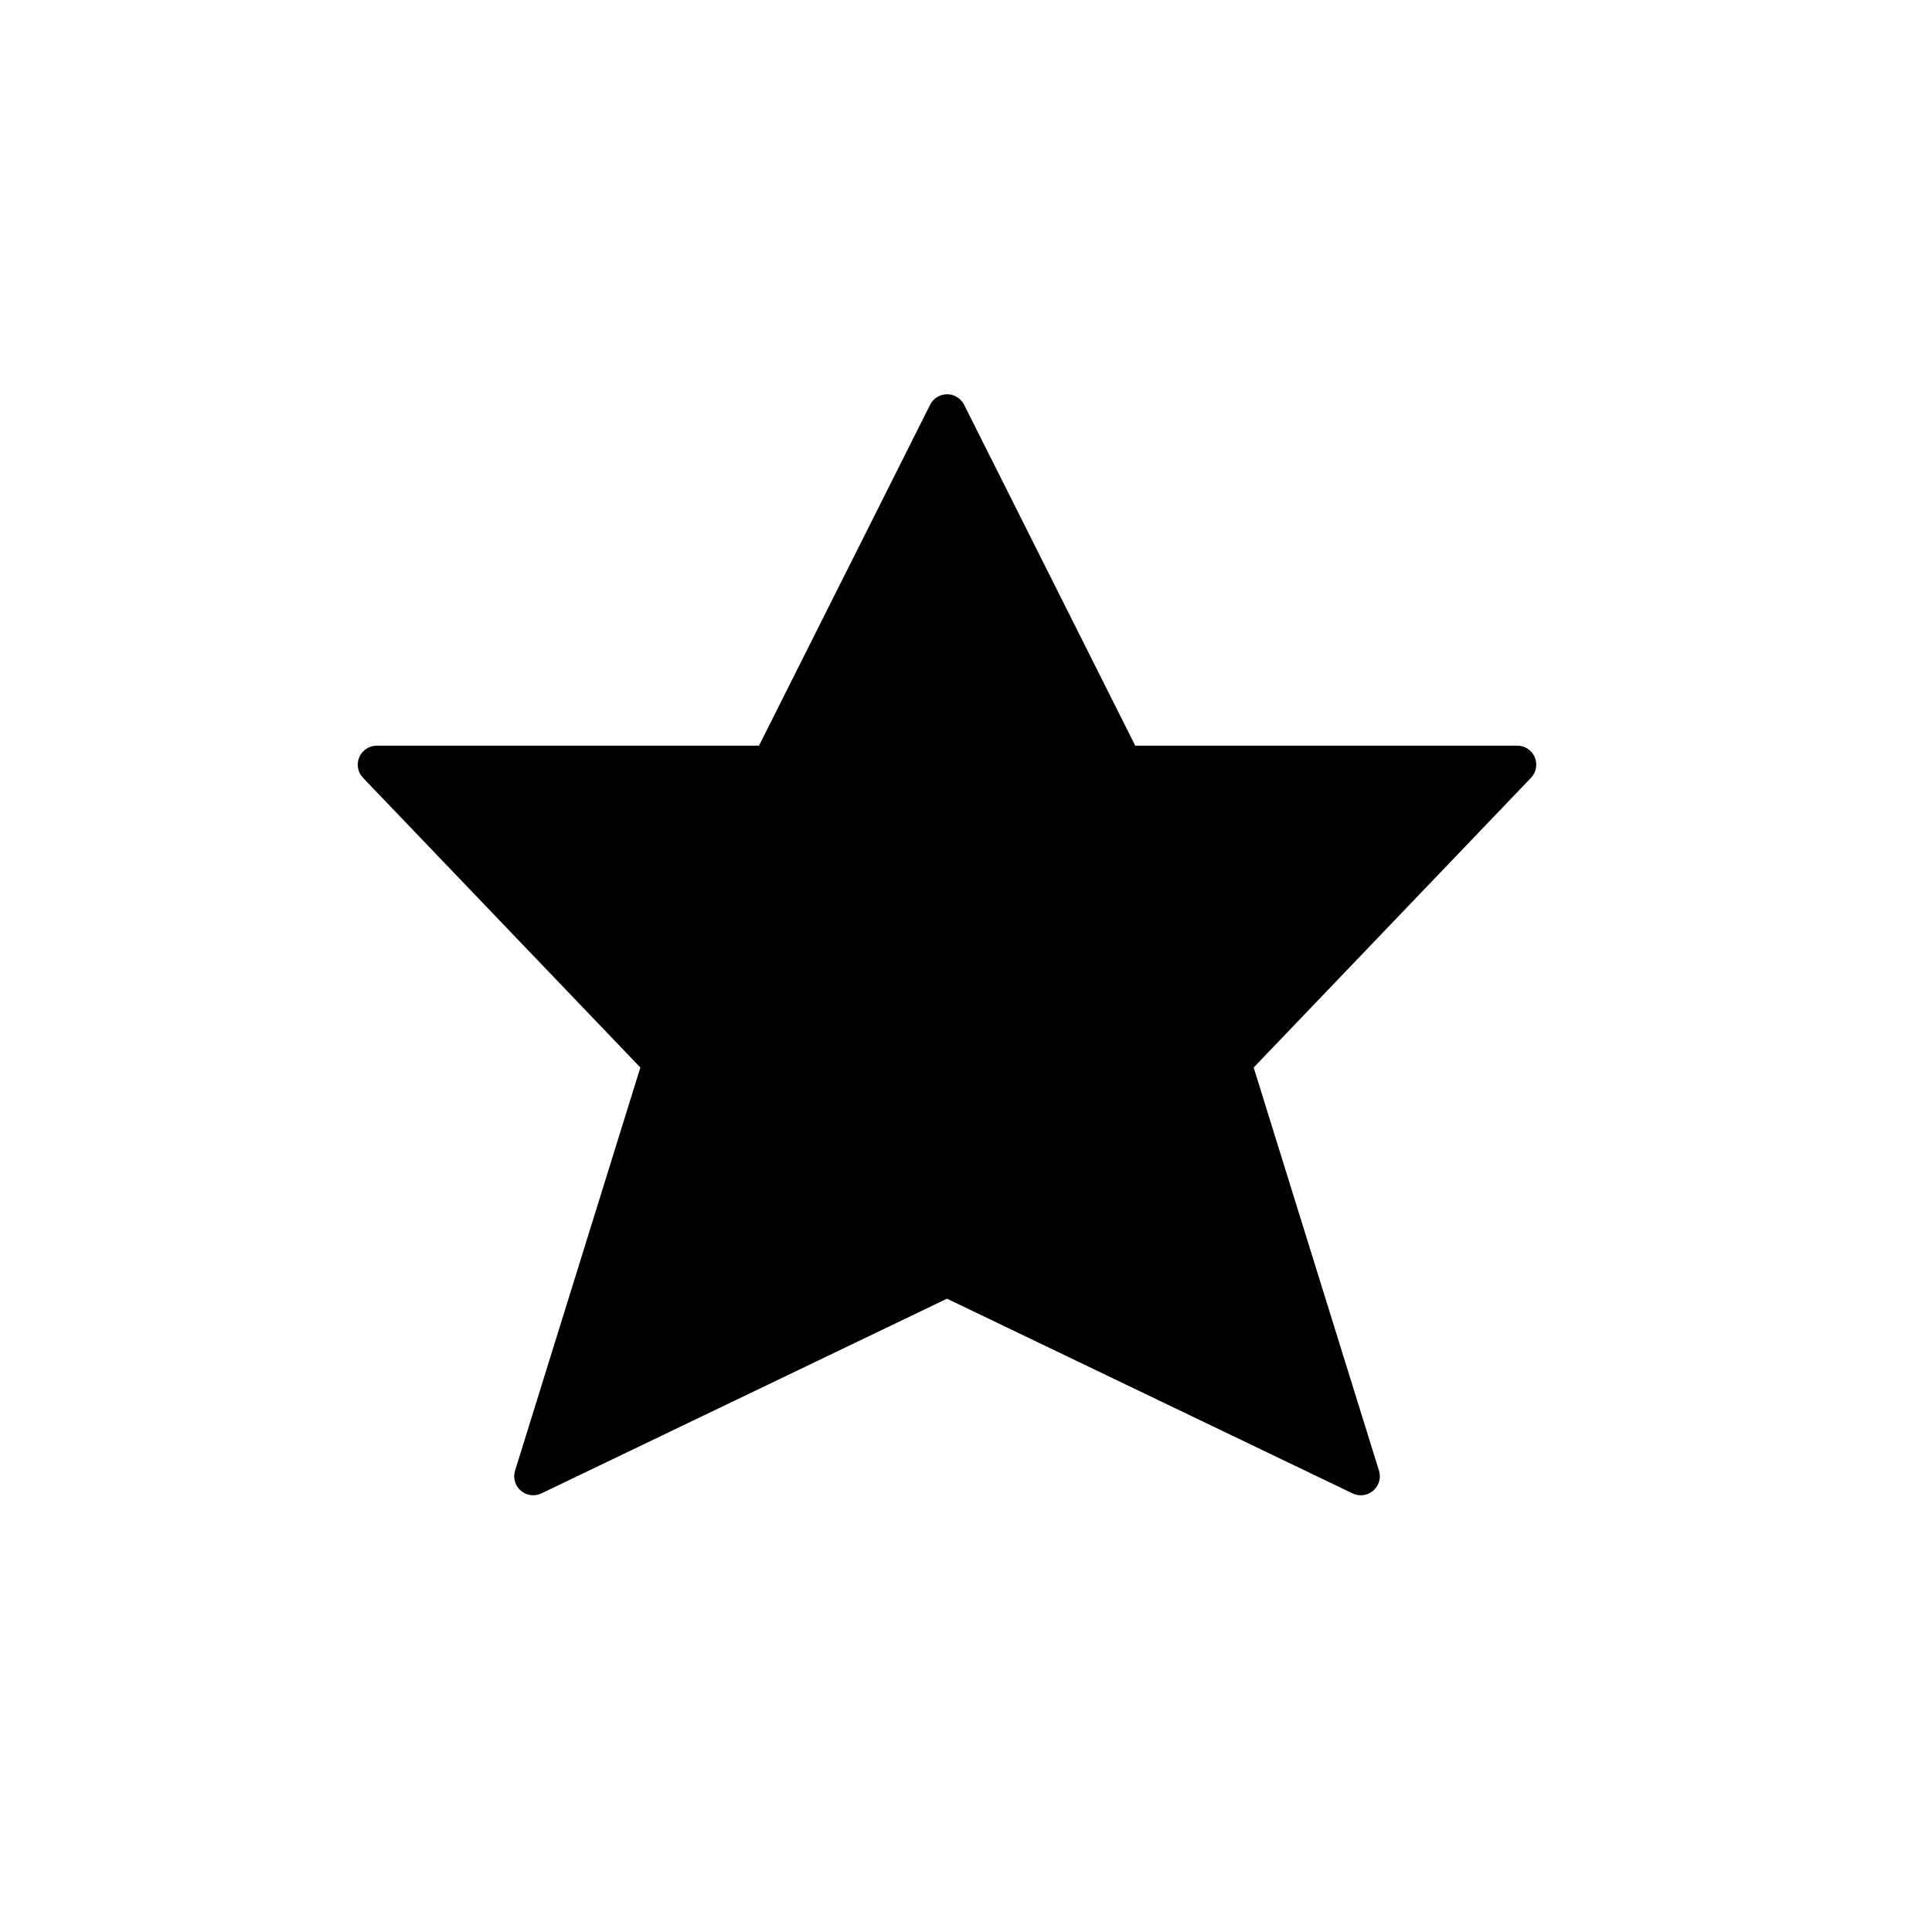
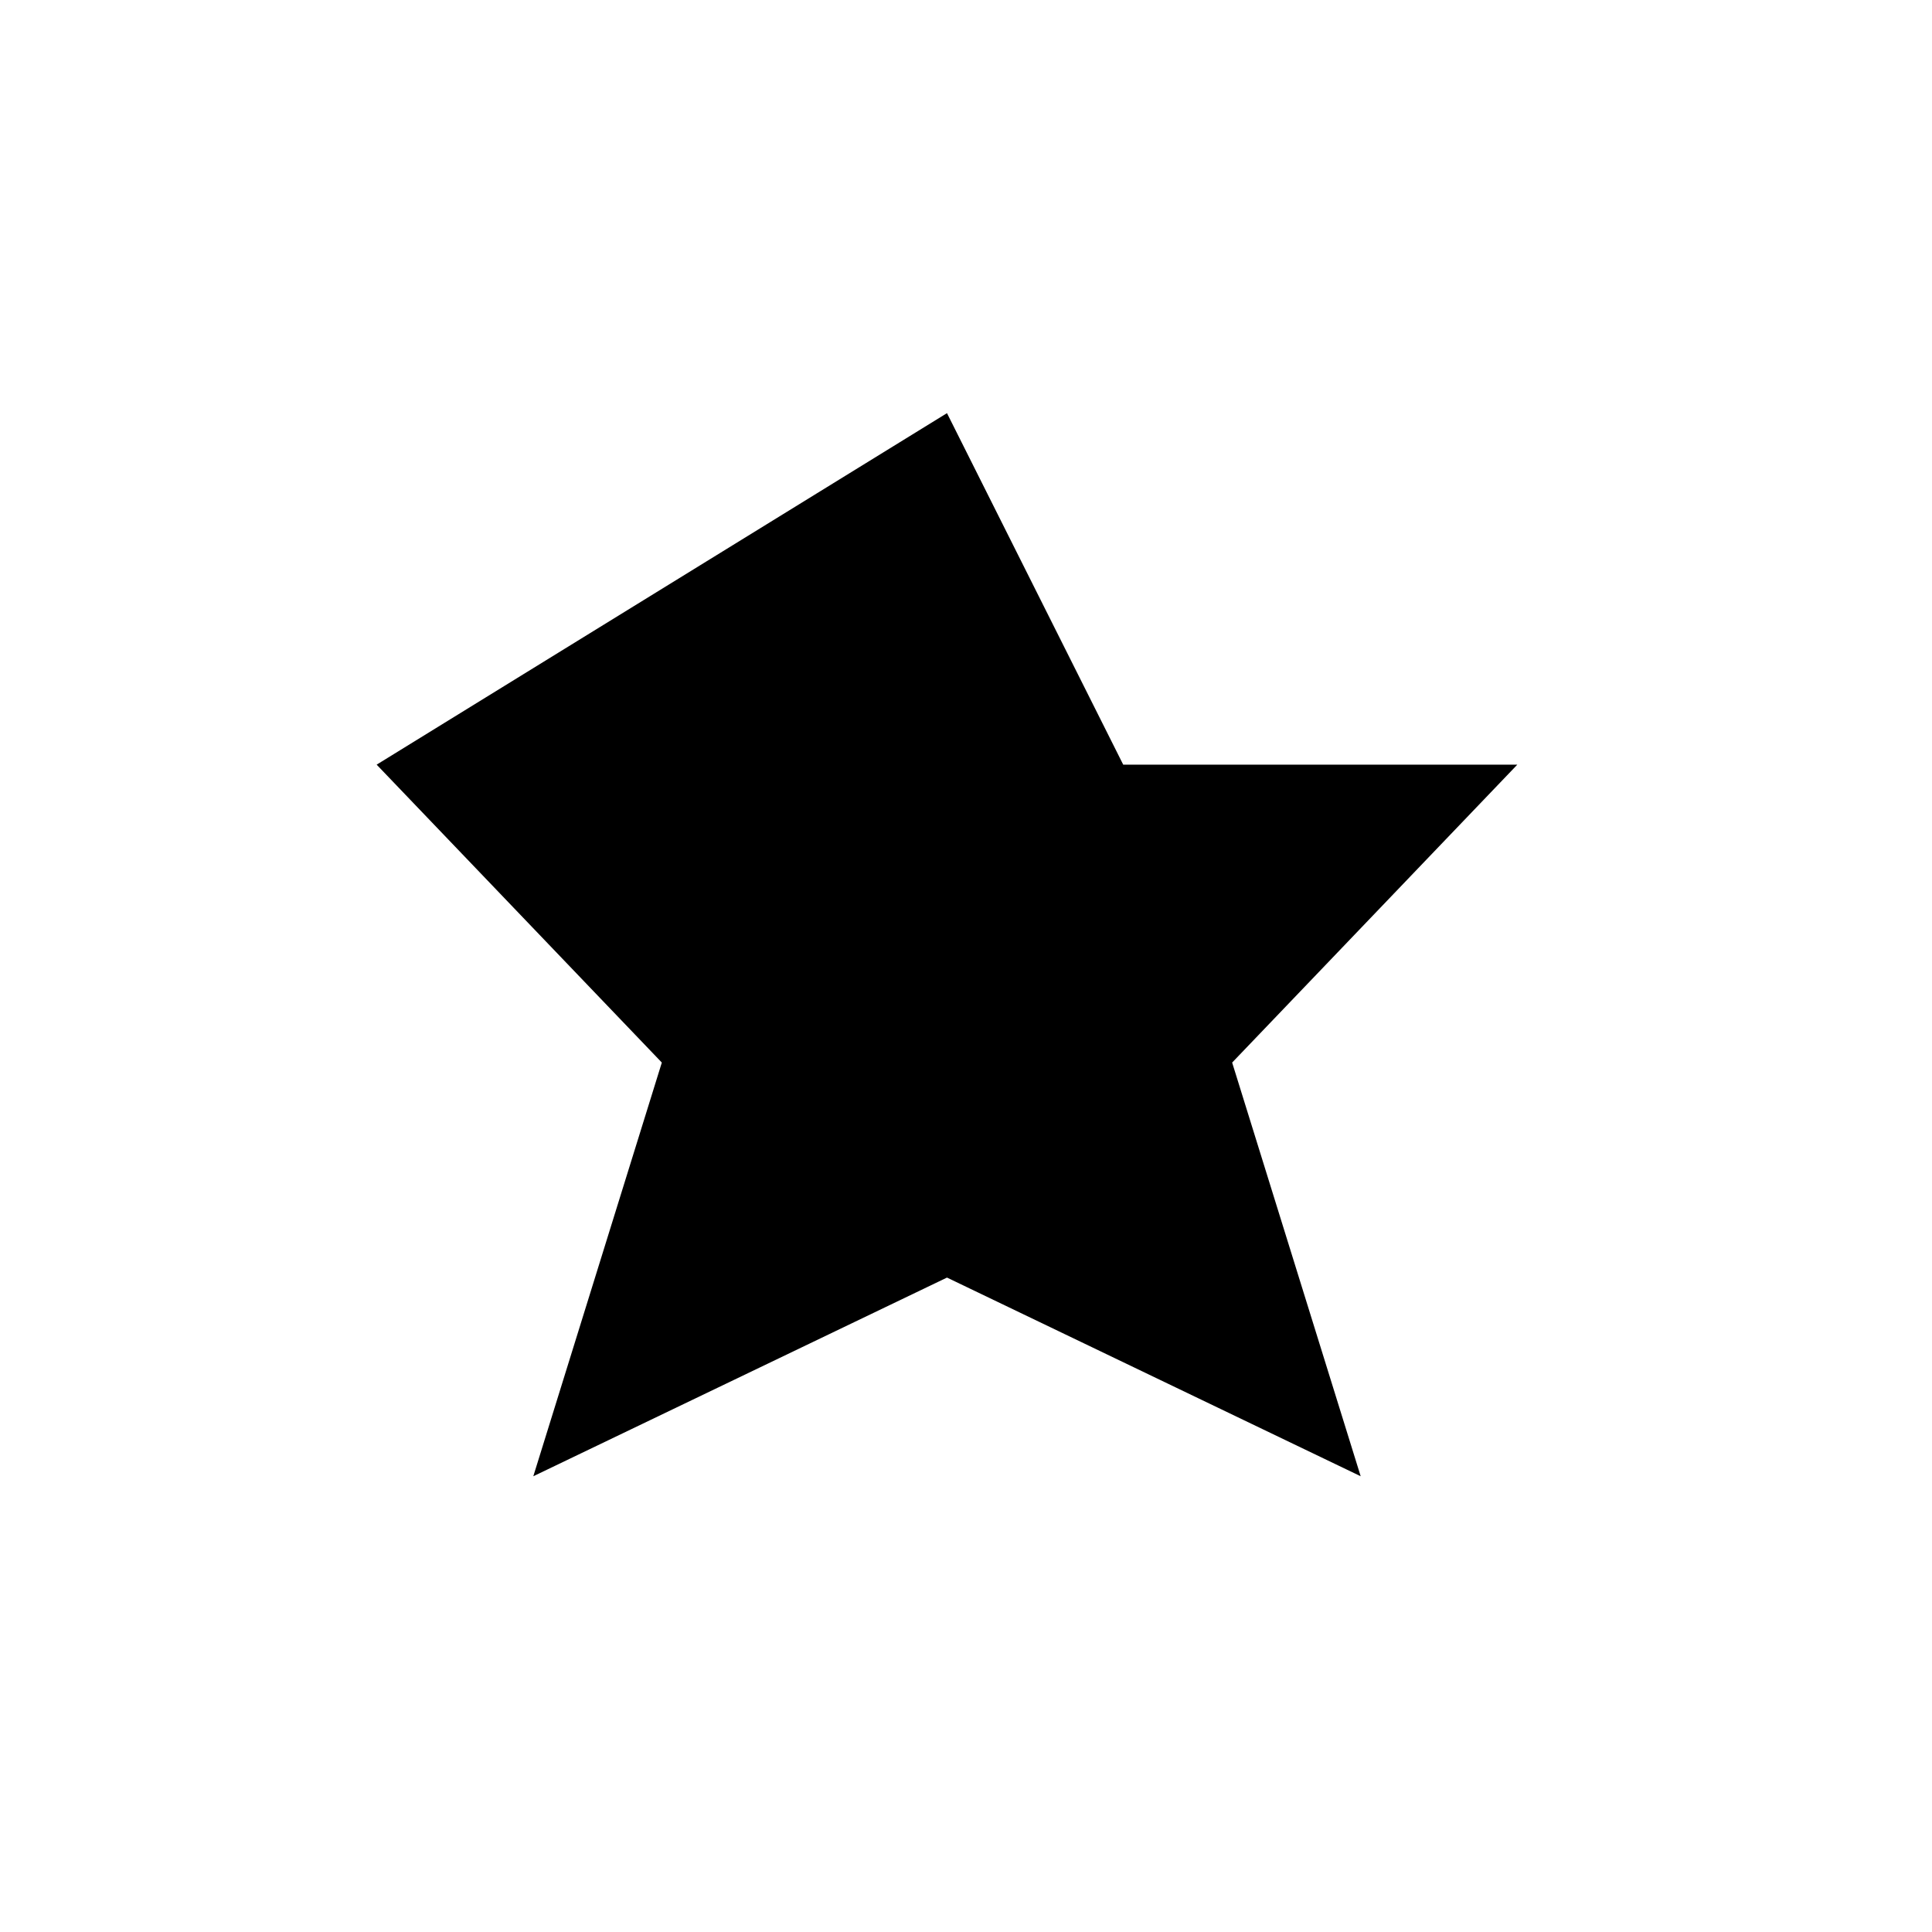
<svg xmlns="http://www.w3.org/2000/svg" fill="#000000" width="800px" height="800px" version="1.1" viewBox="144 144 512 512">
  <g>
-     <path d="m394.96 253.49 46.703 93.152h104.44l-75.57 78.949 34.059 109.63-109.63-52.648-109.63 52.648 34.059-109.63-75.574-78.949h104.44z" />
-     <path d="m504.59 540.26c-0.75-0.004-1.492-0.176-2.168-0.504l-107.46-51.59-107.46 51.59c-1.809 0.879-3.965 0.594-5.488-0.719-1.52-1.312-2.117-3.406-1.512-5.324l33.199-106.81-73.504-76.781c-1.391-1.457-1.777-3.598-0.988-5.449s2.602-3.059 4.613-3.066h101.32l45.344-90.332c0.852-1.711 2.598-2.789 4.508-2.789s3.656 1.078 4.512 2.789l45.344 90.332h101.26c2.016 0.008 3.828 1.215 4.617 3.066s0.402 3.992-0.988 5.449l-73.504 76.781 33.199 106.81c0.496 1.57 0.191 3.281-0.812 4.586-1.004 1.305-2.582 2.039-4.227 1.961zm-109.63-62.672c0.75 0.004 1.492 0.176 2.164 0.504l99.25 47.609-30.883-98.598c-0.57-1.762-0.125-3.699 1.16-5.035l67.41-70.535h-92.398c-1.898-0.004-3.629-1.074-4.484-2.769l-42.219-84.035-42.219 84.137c-0.855 1.691-2.586 2.766-4.484 2.769h-92.652l67.41 70.535c1.285 1.336 1.73 3.273 1.16 5.035l-30.633 98.496 99.25-47.609c0.676-0.328 1.418-0.5 2.168-0.504z" />
+     <path d="m394.96 253.49 46.703 93.152h104.44l-75.57 78.949 34.059 109.63-109.63-52.648-109.63 52.648 34.059-109.63-75.574-78.949z" />
  </g>
</svg>